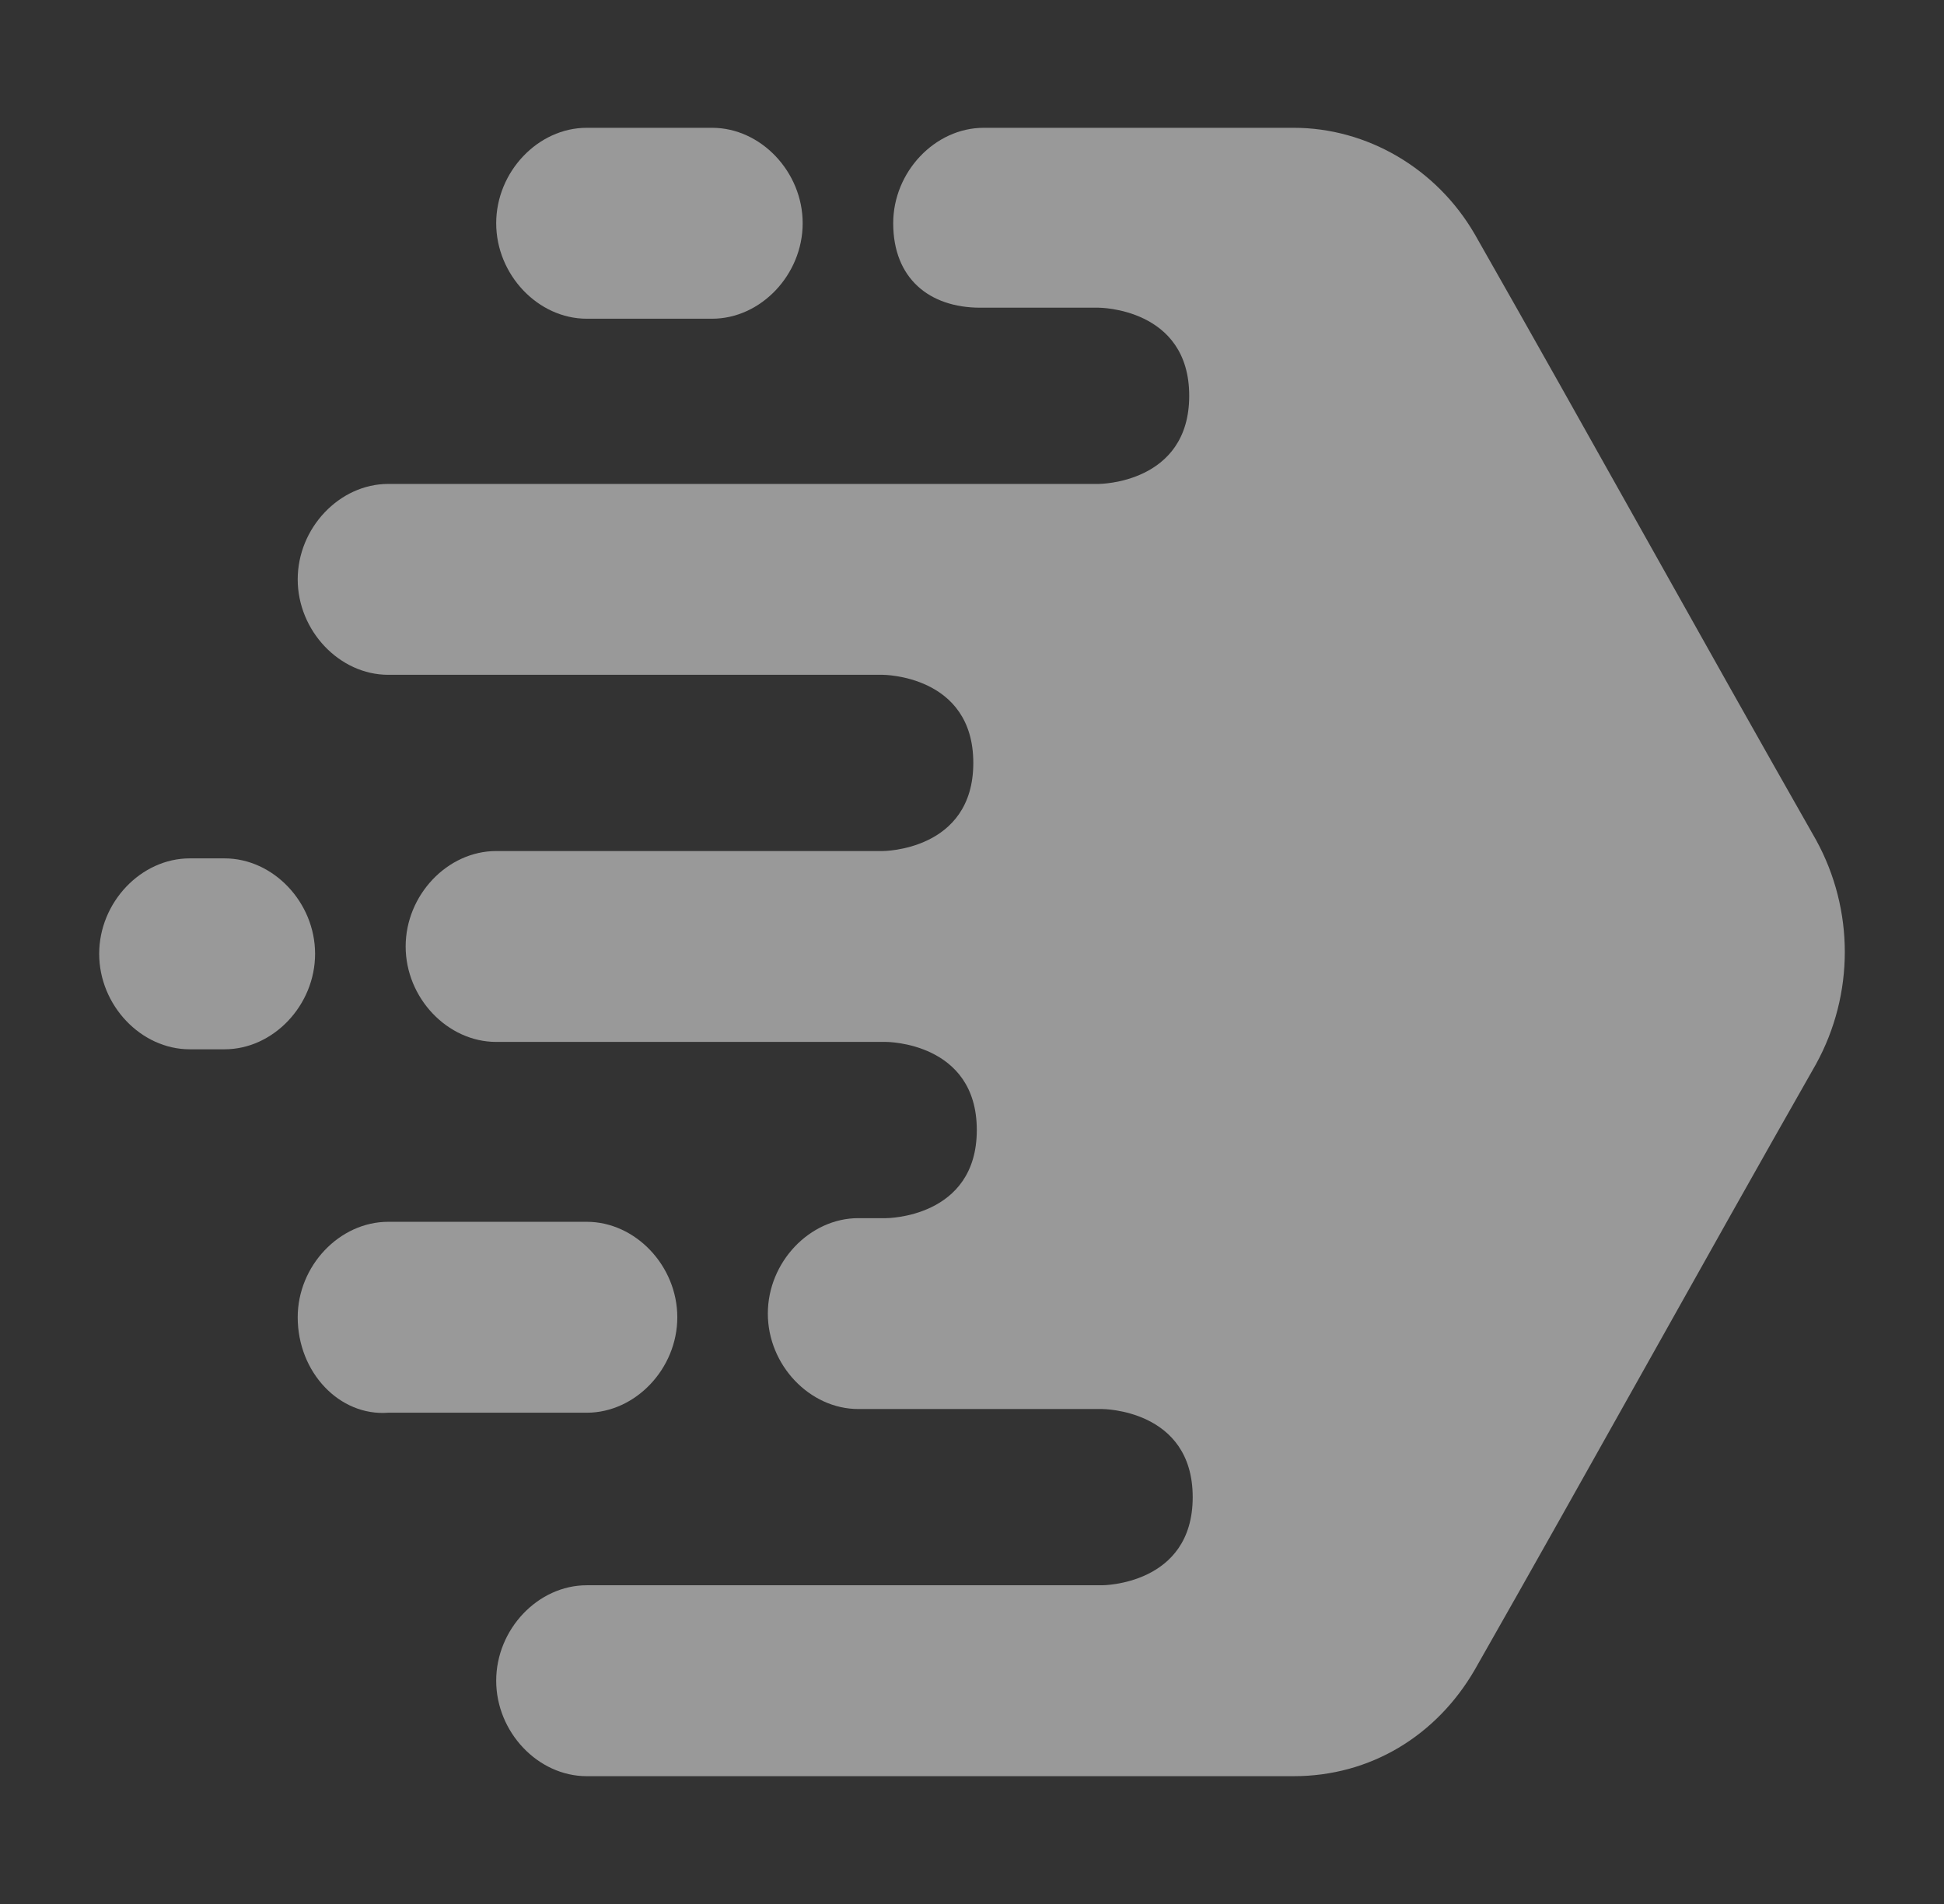
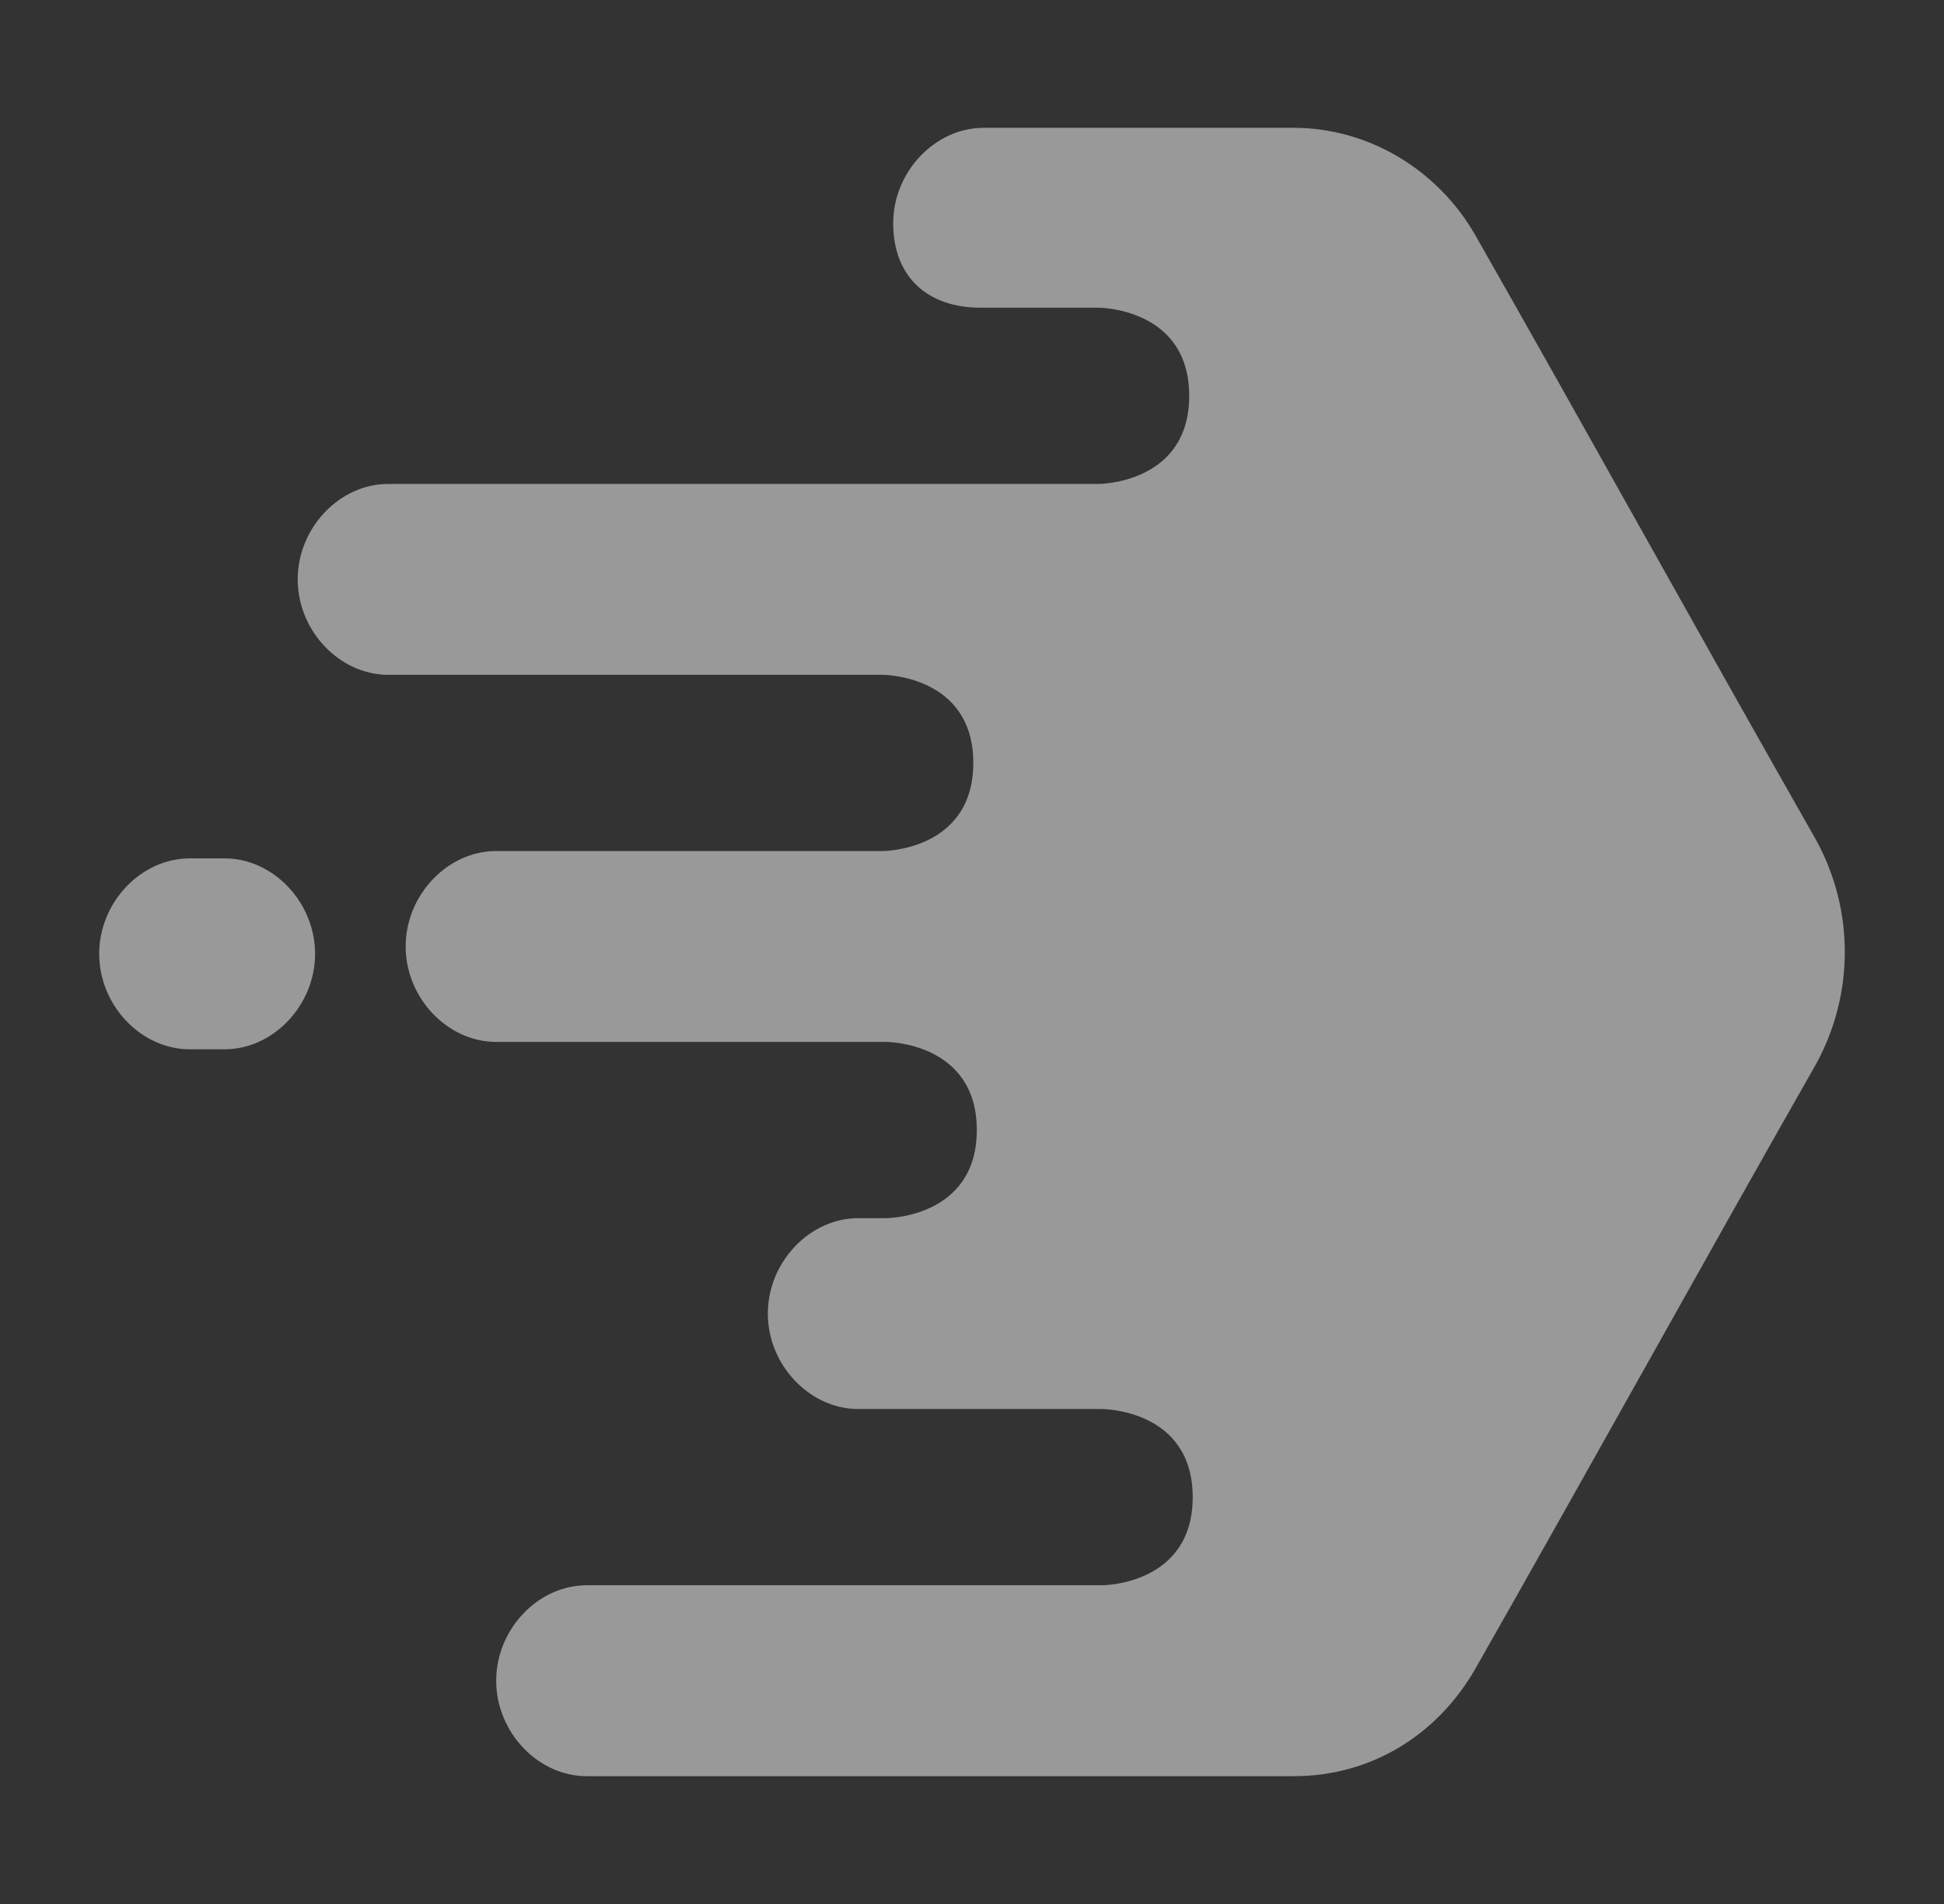
<svg xmlns="http://www.w3.org/2000/svg" width="49" height="48" viewBox="0 0 49 48" fill="none">
  <rect x="0" y="0" width="49" height="48" fill="#333333" stroke="none" />
  <path d="M24.796 3.222C23.567 3.222 22.514 4.333 22.514 5.628C22.514 7.017 23.422 7.757 24.709 7.757L27.693 7.757C27.693 7.757 29.975 7.757 29.975 9.978C29.975 12.2 27.693 12.2 27.693 12.2L9.786 12.2C8.557 12.2 7.504 13.31 7.504 14.606C7.504 15.902 8.557 17.012 9.786 17.012L22.251 17.012C22.251 17.012 24.533 17.012 24.533 19.233C24.533 21.455 22.251 21.455 22.251 21.455L12.507 21.455C11.278 21.455 10.225 22.565 10.225 23.861C10.225 25.157 11.278 26.267 12.507 26.267L22.338 26.267C22.338 26.267 24.621 26.267 24.621 28.488C24.621 30.71 22.338 30.71 22.338 30.71H21.636C20.407 30.71 19.354 31.82 19.354 33.116C19.354 34.412 20.407 35.522 21.636 35.522L27.781 35.522C27.781 35.522 30.063 35.522 30.063 37.744C30.063 39.965 27.781 39.965 27.781 39.965L14.789 39.965C13.56 39.965 12.507 41.075 12.507 42.371C12.507 43.667 13.56 44.778 14.789 44.778L32.609 44.778C34.54 44.778 36.208 43.76 37.173 42.094C38.622 39.548 40.048 37.003 41.475 34.458C42.901 31.913 44.327 29.368 45.776 26.823C46.741 25.064 46.741 22.935 45.776 21.177C44.328 18.632 42.901 16.087 41.475 13.542C40.048 10.996 38.622 8.451 37.173 5.906C36.208 4.24 34.452 3.222 32.609 3.222L24.796 3.222Z" fill="white" fill-opacity="0.5" />
-   <path d="M12.507 5.628C12.507 4.333 13.56 3.222 14.789 3.222L17.949 3.222C19.178 3.222 20.232 4.333 20.232 5.628C20.232 6.924 19.178 8.035 17.949 8.035L14.789 8.035C13.56 8.035 12.507 6.924 12.507 5.628Z" fill="white" fill-opacity="0.5" />
  <path d="M2.5 24.046C2.5 22.75 3.553 21.64 4.782 21.64H5.66C6.889 21.64 7.942 22.75 7.942 24.046C7.942 25.342 6.889 26.453 5.66 26.453H4.782C3.553 26.453 2.5 25.342 2.5 24.046Z" fill="white" fill-opacity="0.5" />
-   <path d="M9.786 30.802C8.557 30.802 7.504 31.913 7.504 33.209C7.504 34.597 8.557 35.708 9.786 35.615H14.789C16.018 35.615 17.072 34.504 17.072 33.209C17.072 31.913 16.018 30.802 14.789 30.802L9.786 30.802Z" fill="white" fill-opacity="0.5" />
</svg>